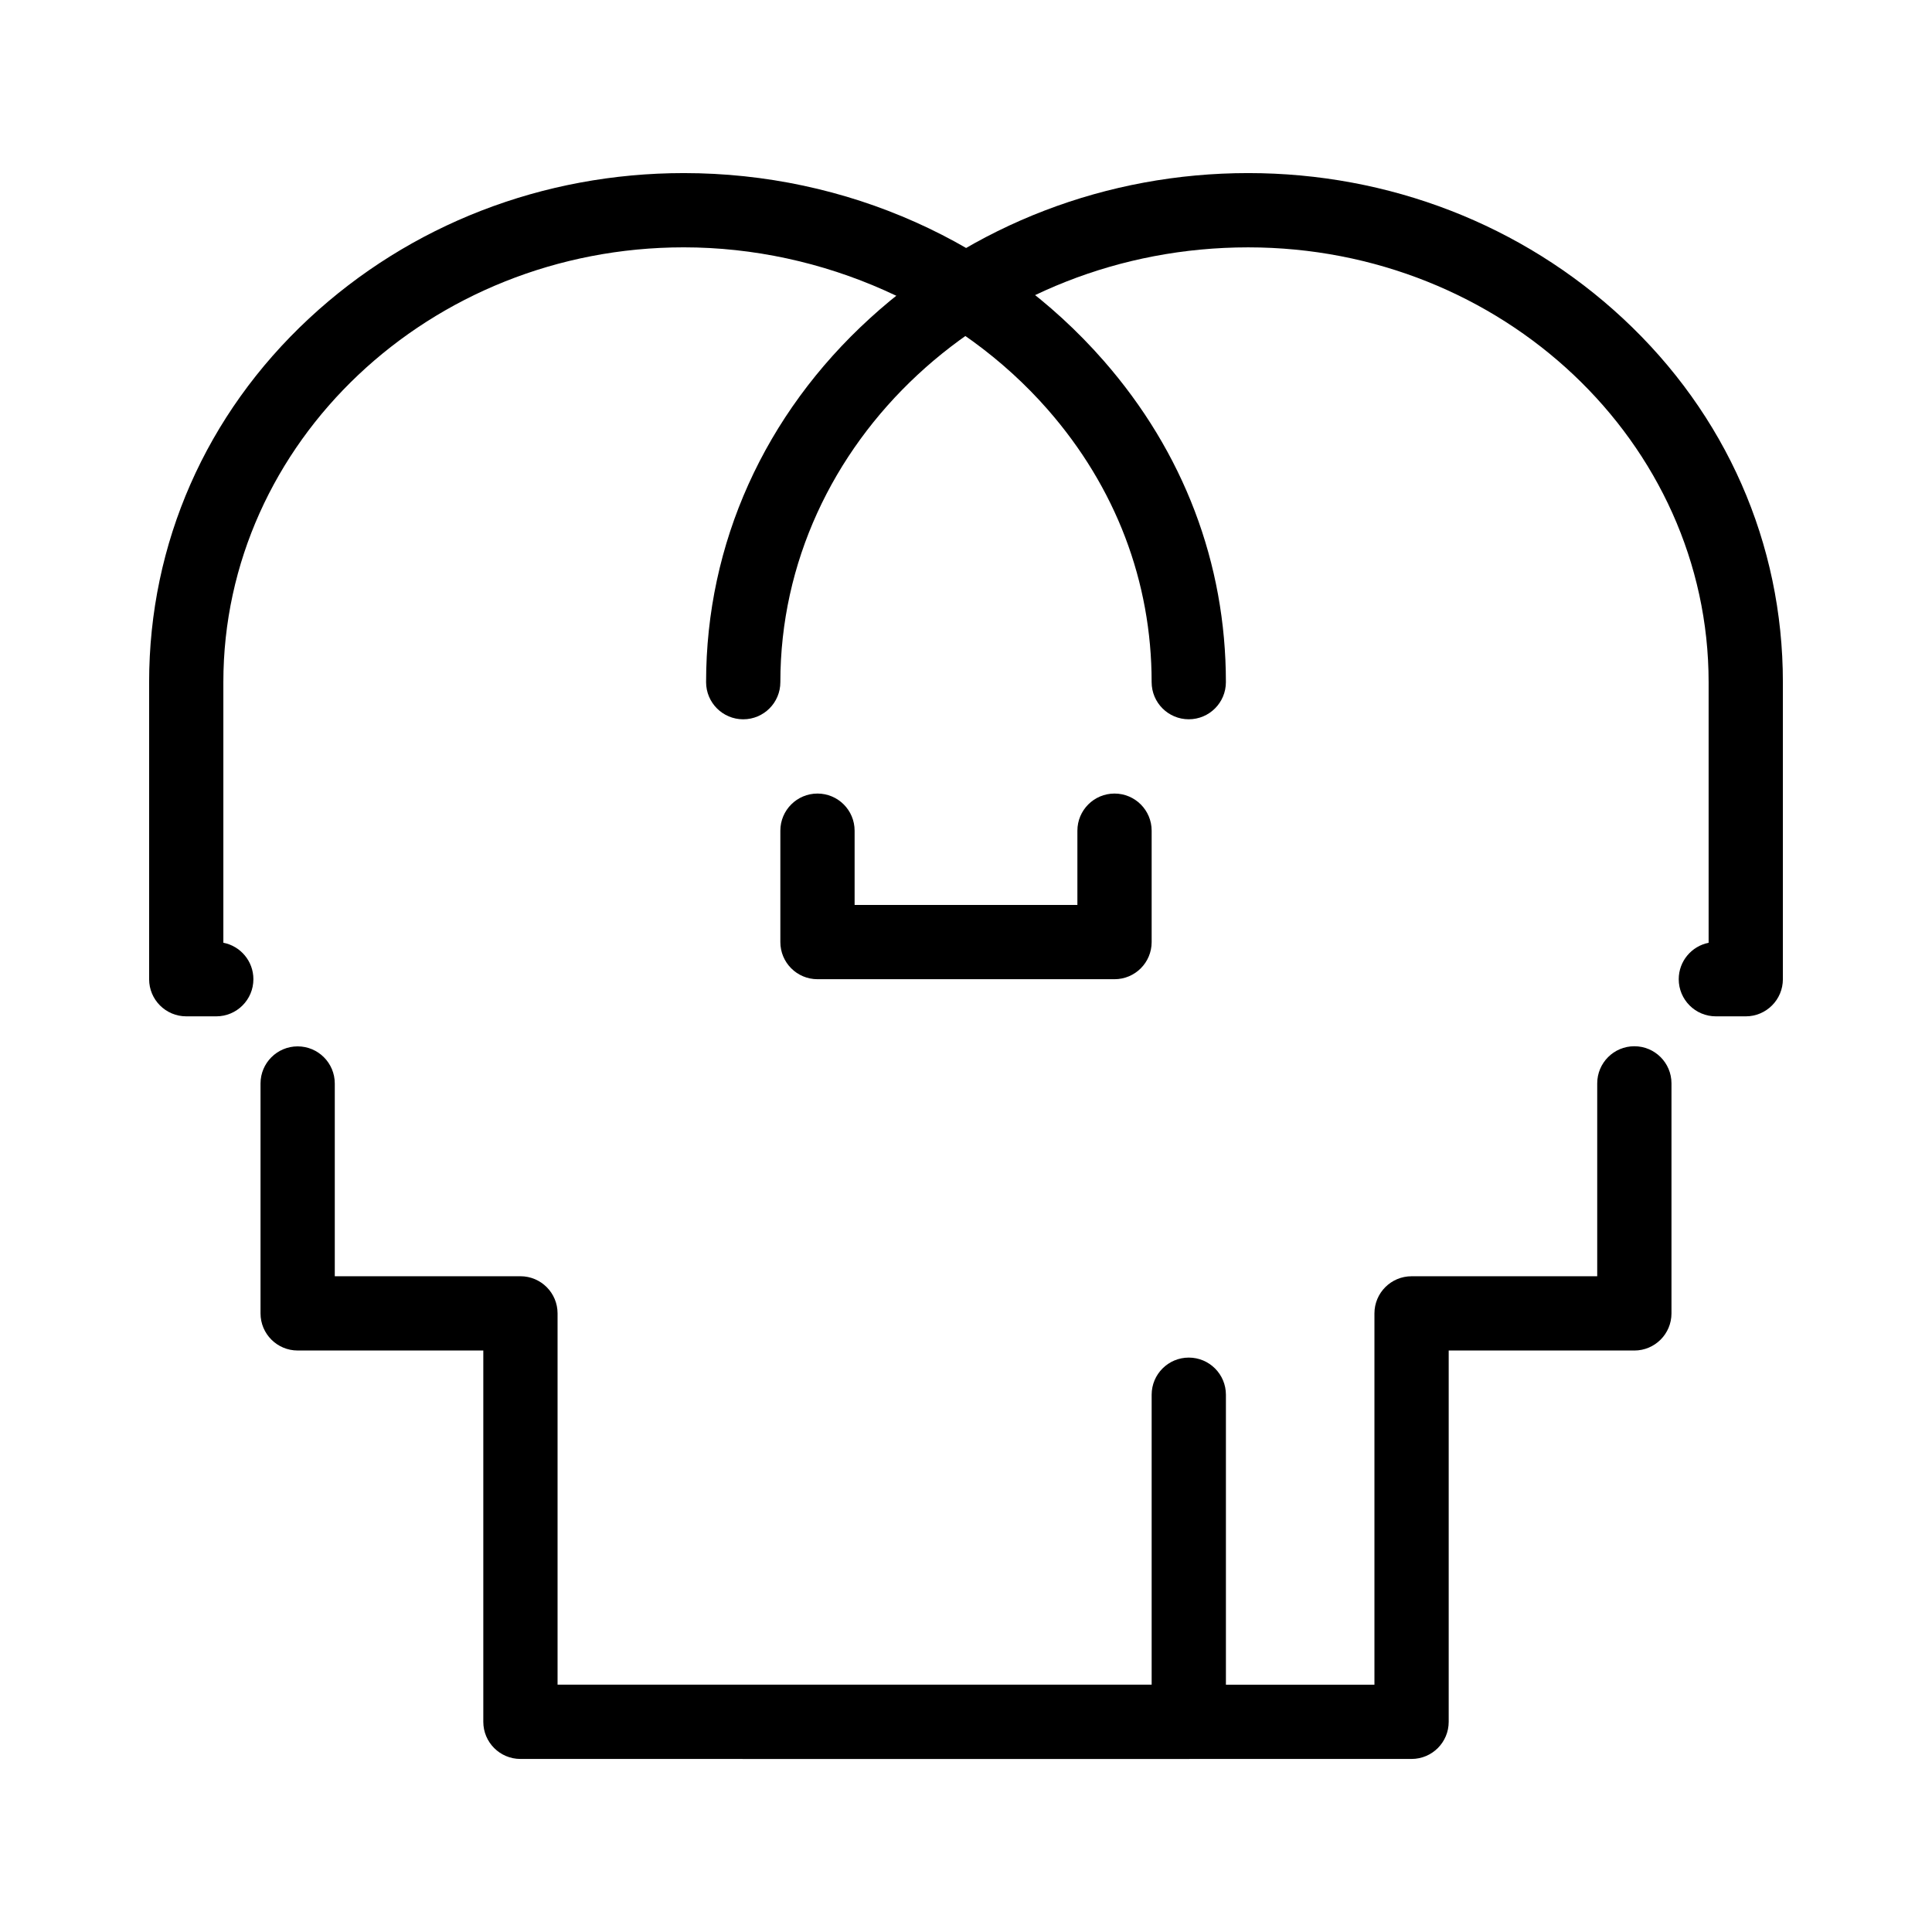
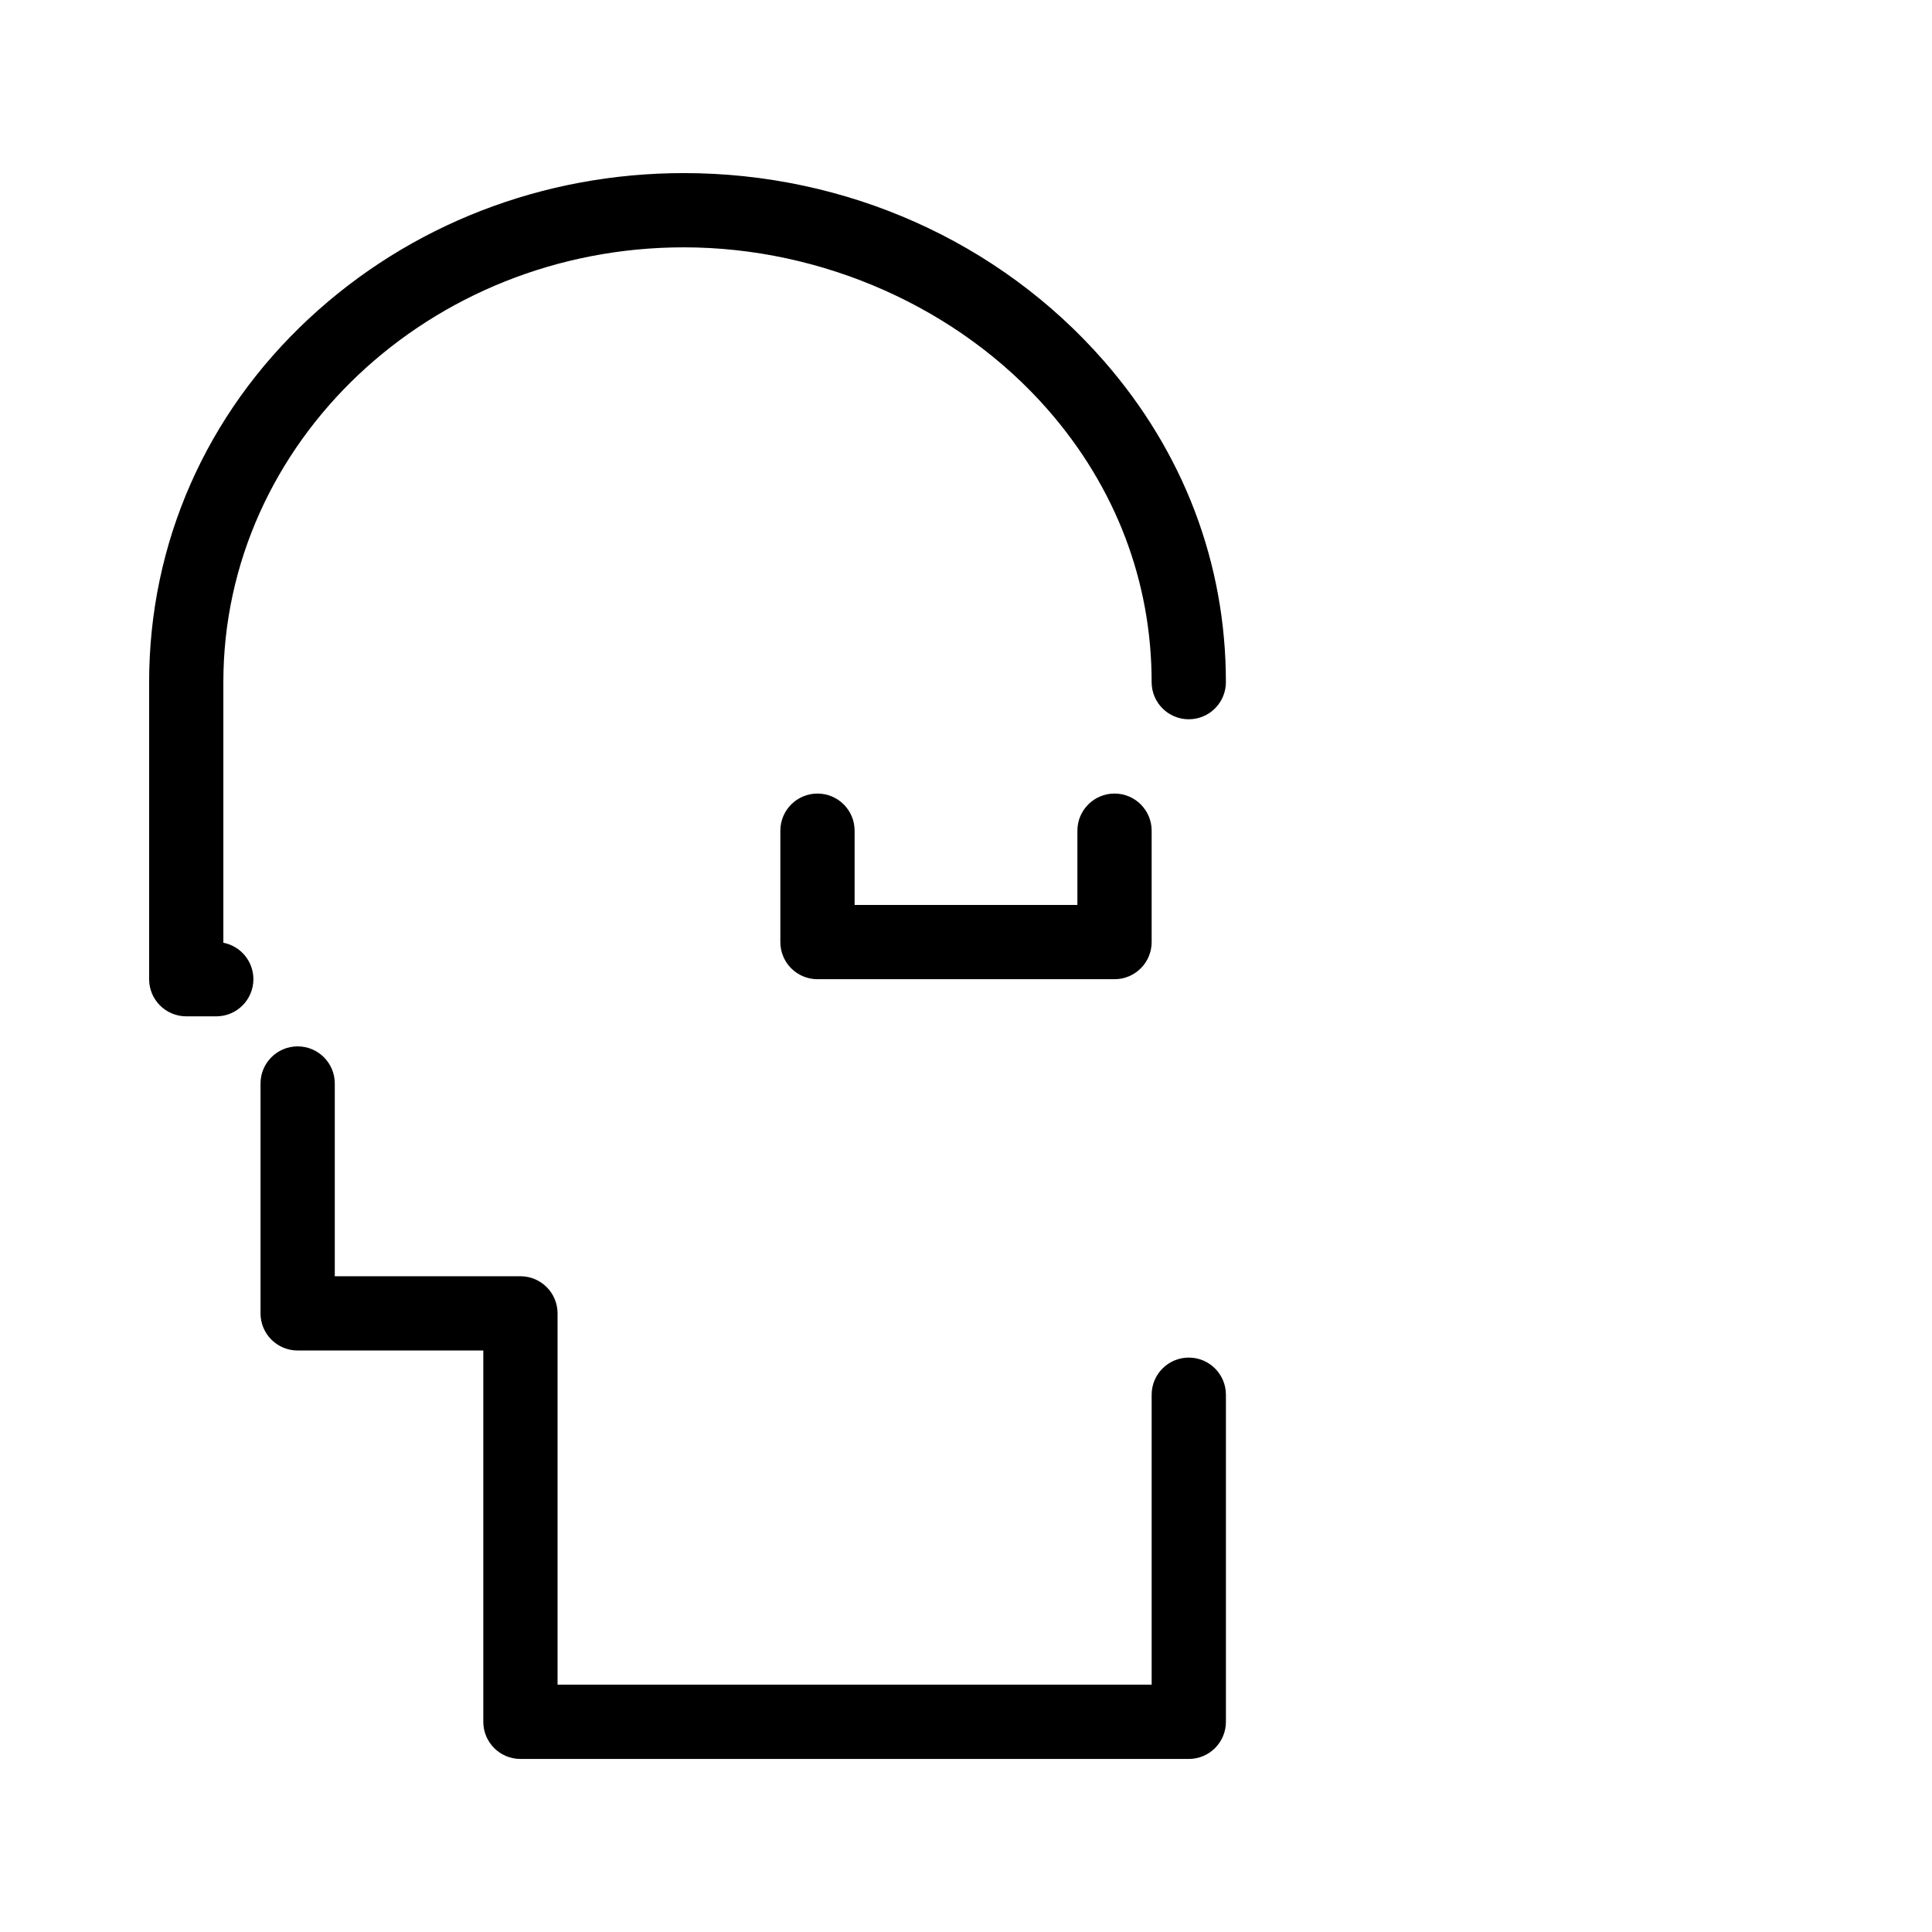
<svg xmlns="http://www.w3.org/2000/svg" fill="#000000" width="800px" height="800px" version="1.1" viewBox="144 144 512 512">
  <g>
-     <path d="m518.08 610.14h-177.12c-5.434 0-9.84-4.406-9.84-9.84s4.406-9.84 9.84-9.84h167.28v-98.398c0-5.434 4.406-9.84 9.84-9.84h49.199v-51.117c0-5.434 4.406-9.84 9.84-9.84 5.434 0 9.84 4.406 9.84 9.84v60.957c0 5.434-4.406 9.84-9.84 9.84h-49.199v98.398c0 5.434-4.406 9.84-9.84 9.84zm88.562-196.8h-7.922c-5.434 0-9.84-4.406-9.84-9.84 0-4.777 3.406-8.762 7.922-9.652v-69.066c0-63.539-54.734-115.23-122.02-115.23-68.367 0-123.98 51.691-123.98 115.23 0 5.434-4.406 9.84-9.84 9.84-5.434 0-9.84-4.406-9.84-9.84 0-36.684 15.434-70.945 43.461-96.473 27.207-24.793 62.793-38.441 100.2-38.441 37.316 0 72.582 13.676 99.293 38.504 27.344 25.418 42.406 59.656 42.406 96.406v78.719c0 5.438-4.406 9.844-9.84 9.844z" />
    <path d="m459.04 610.14h-177.12c-5.434 0-9.84-4.406-9.84-9.84v-98.398l-49.199-0.004c-5.434 0-9.84-4.406-9.84-9.84v-60.918c0-5.434 4.406-9.84 9.84-9.84s9.84 4.406 9.84 9.84v51.078h49.199c5.434 0 9.84 4.406 9.84 9.84v98.398h157.44v-76.84c0-5.434 4.406-9.84 9.84-9.84 5.434 0 9.84 4.406 9.84 9.84v86.684c0 5.434-4.406 9.84-9.84 9.84zm-257.72-196.8h-7.961c-5.434 0-9.84-4.406-9.84-9.84v-78.719c0-36.75 15.059-70.988 42.402-96.406 26.711-24.828 61.973-38.504 99.293-38.504 43.062 0 83.613 18.121 111.26 49.711 21.195 24.215 32.402 53.68 32.402 85.195 0 5.434-4.406 9.84-9.84 9.84-5.434 0-9.84-4.406-9.84-9.84 0-26.68-9.52-51.66-27.535-72.242-23.559-26.918-59.613-42.988-96.449-42.988-67.281 0-122.02 51.691-122.02 115.23v69.059c4.535 0.875 7.961 4.867 7.961 9.66 0 5.438-4.406 9.844-9.84 9.844z" />
    <path d="m439.36 403.5h-78.719c-5.434 0-9.84-4.406-9.84-9.84v-29.52c0-5.434 4.406-9.84 9.84-9.84s9.84 4.406 9.84 9.84v19.68h59.039v-19.68c0-5.434 4.406-9.84 9.84-9.84s9.84 4.406 9.84 9.84v29.52c0 5.434-4.406 9.84-9.84 9.84z" />
  </g>
</svg>